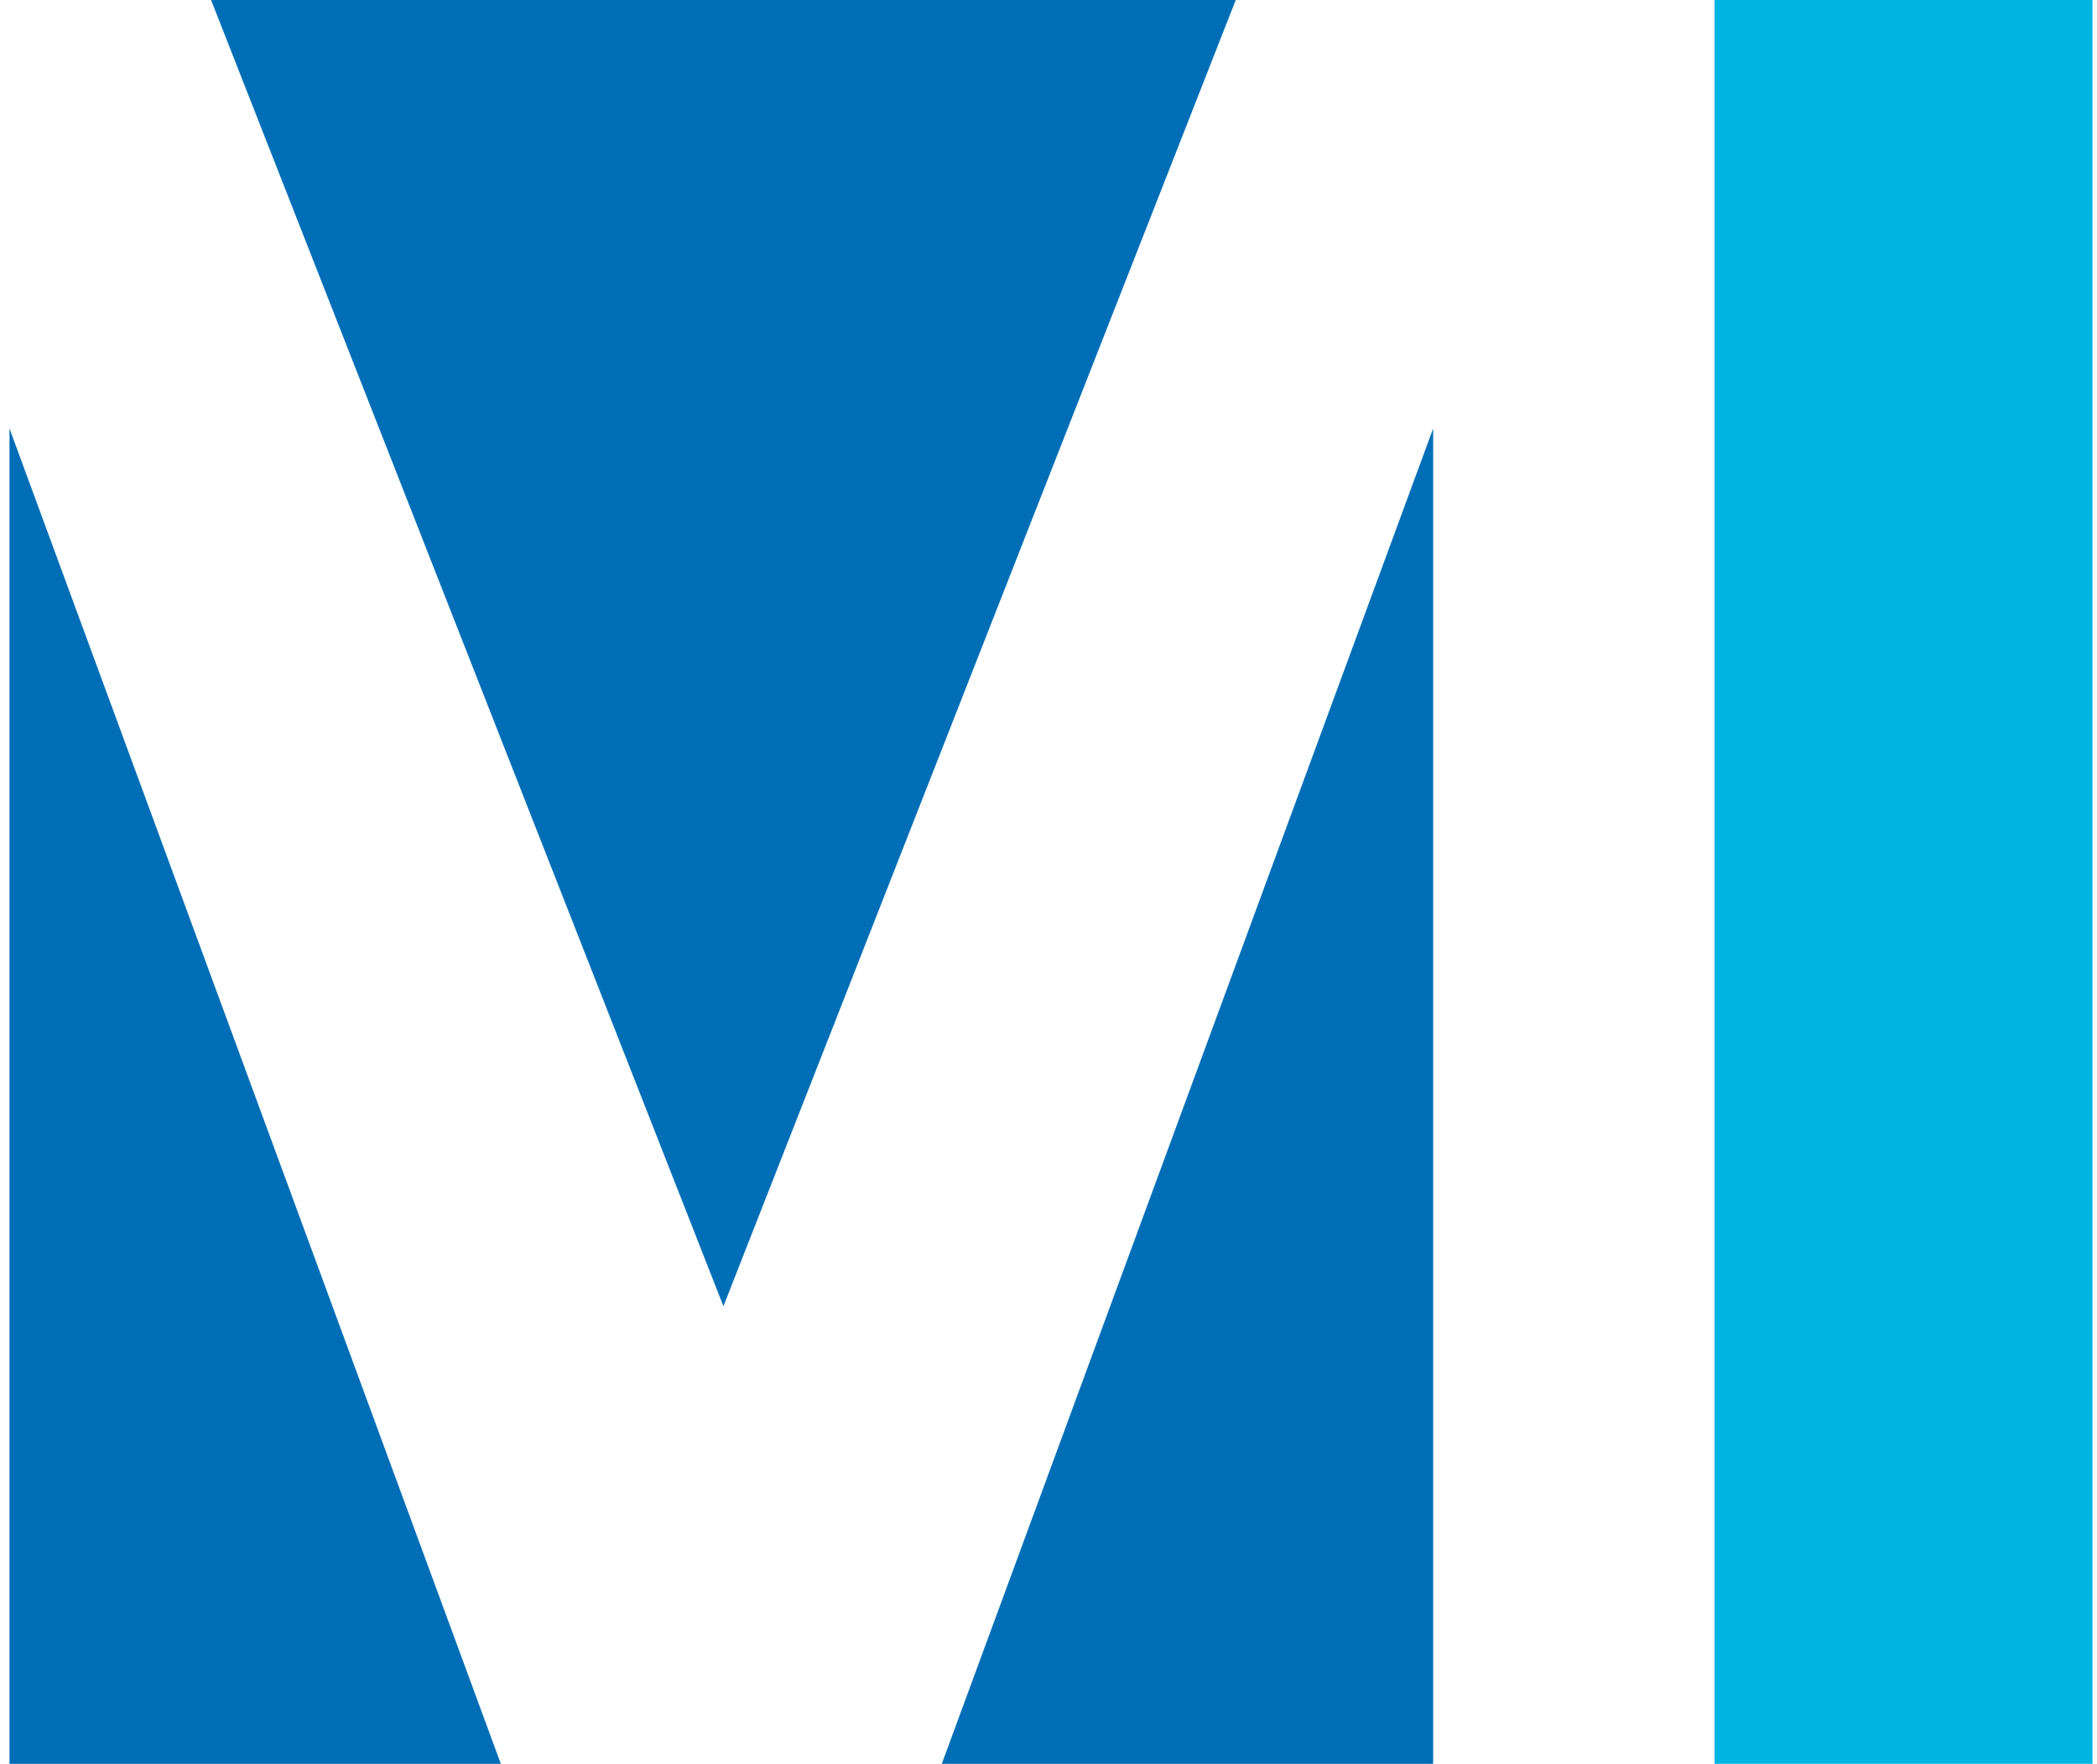
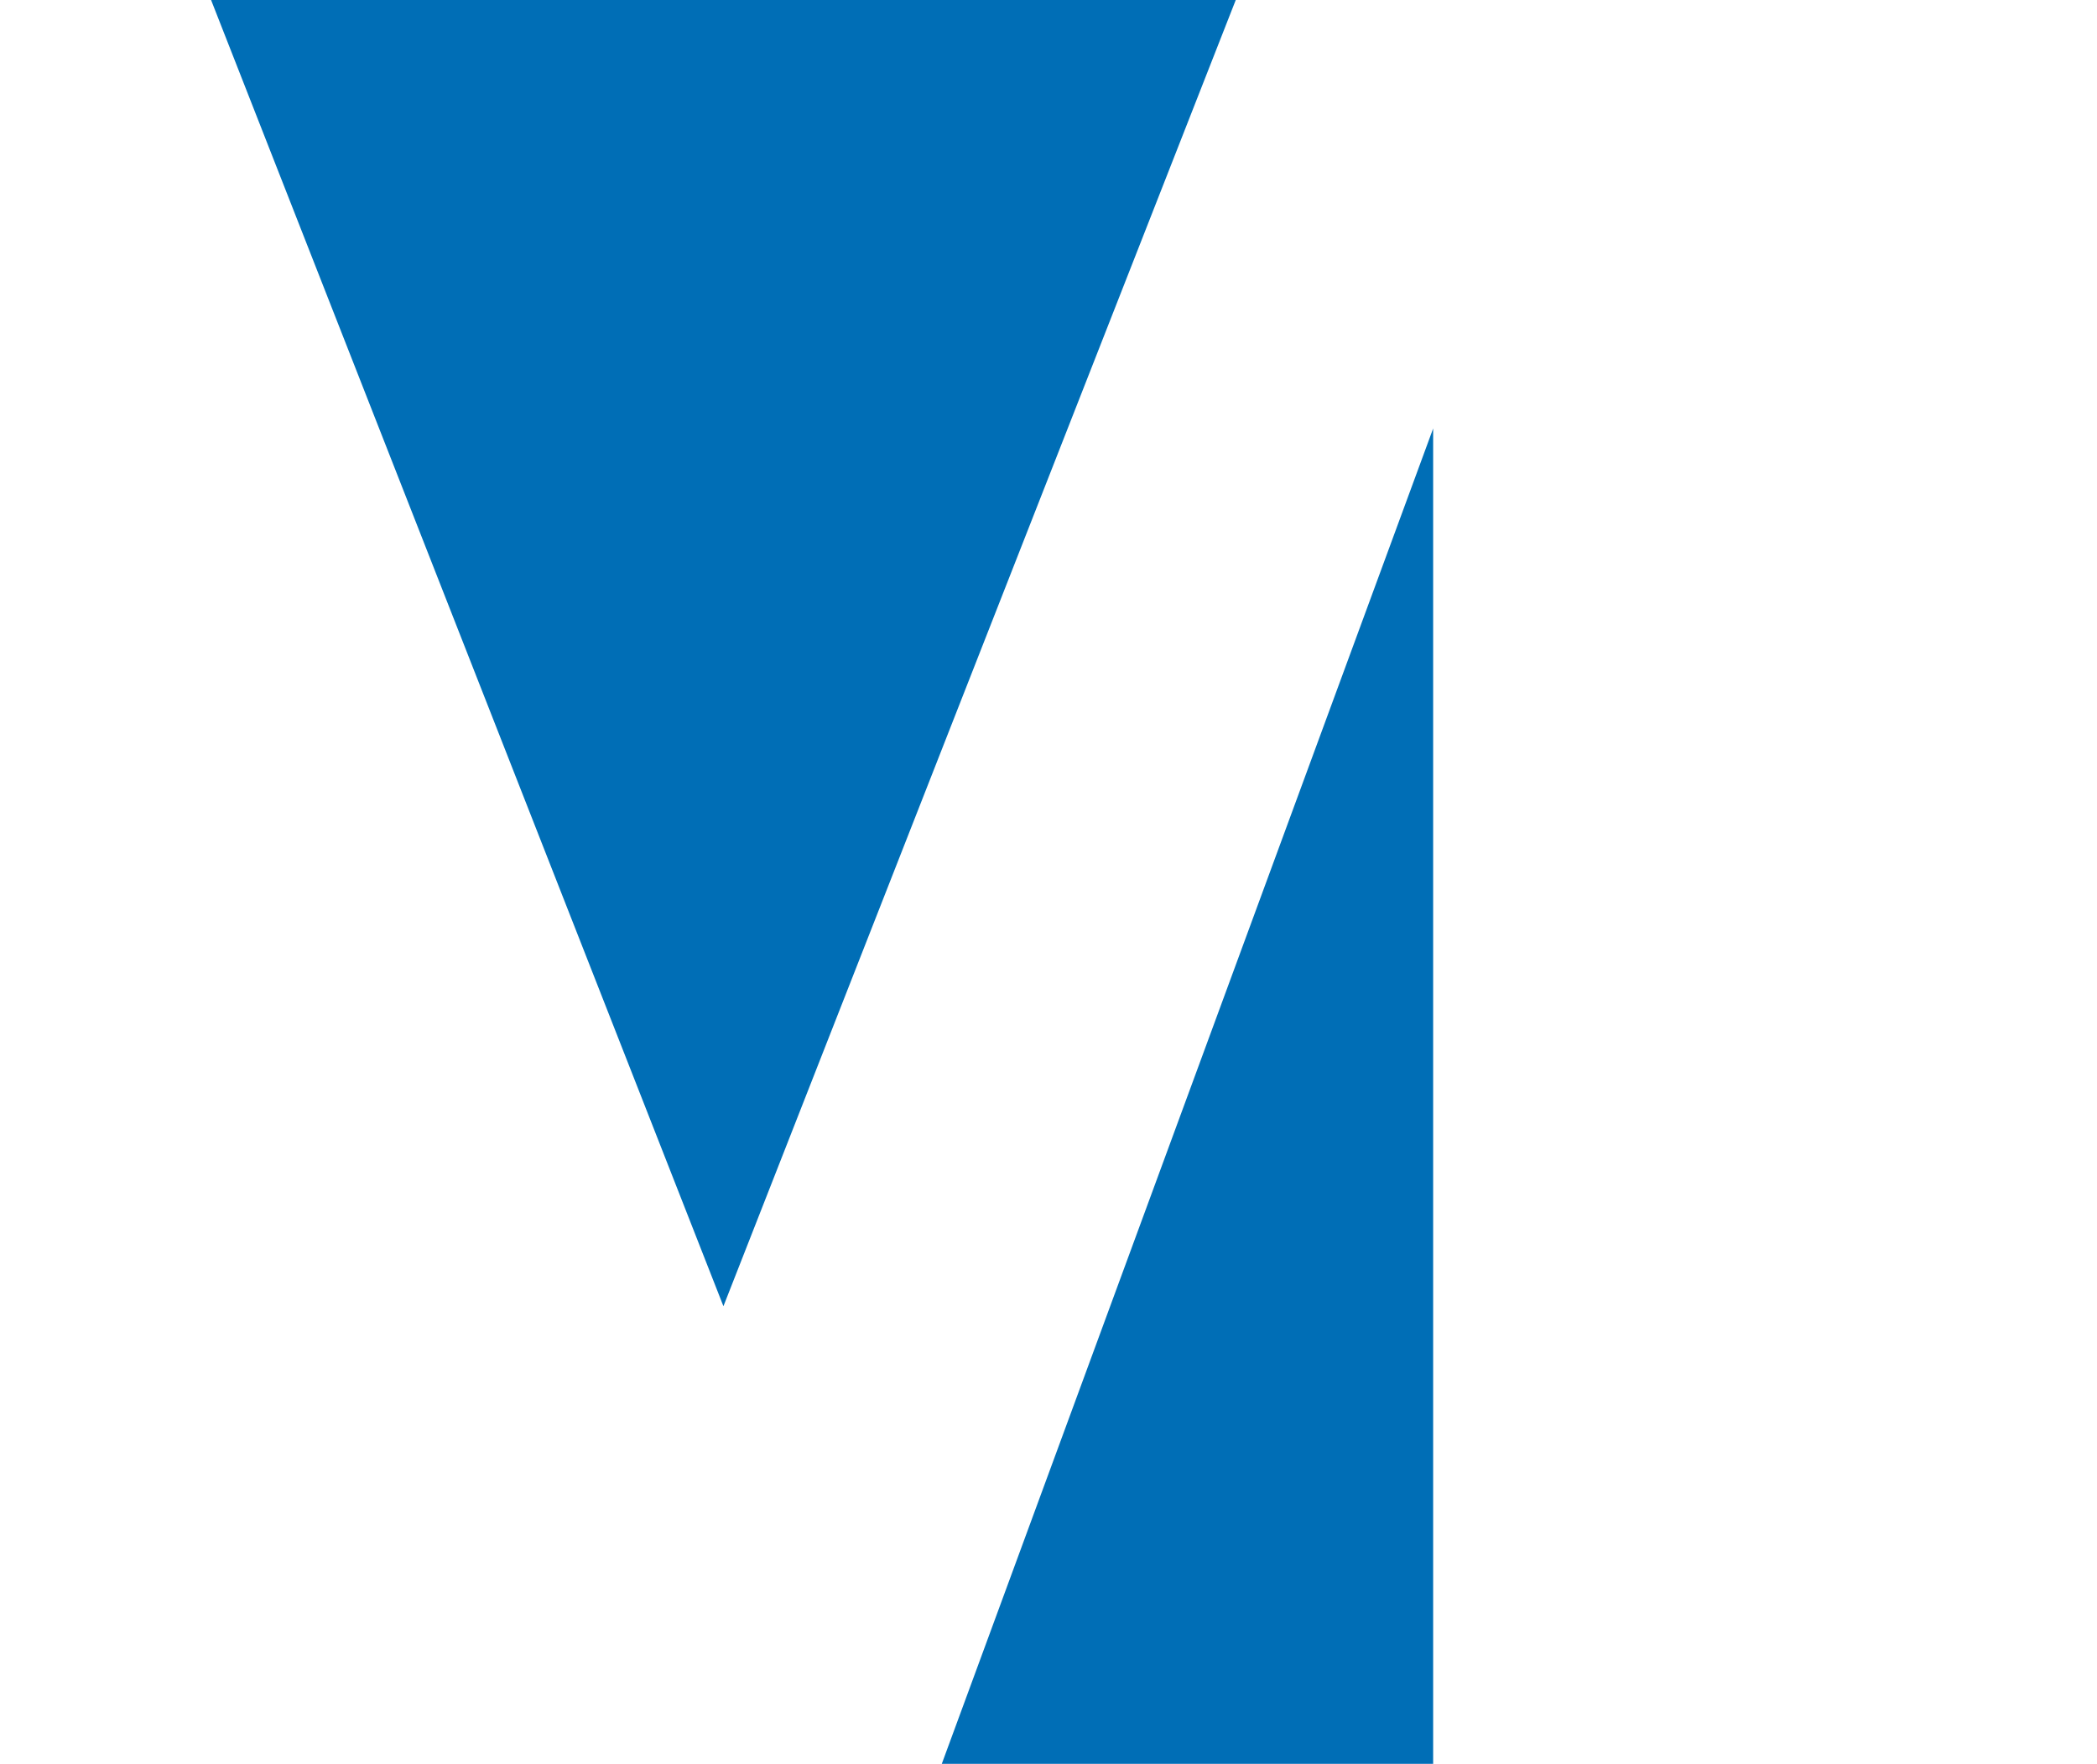
<svg xmlns="http://www.w3.org/2000/svg" width="107px" height="90px" viewBox="0 0 107 90" version="1.1">
  <title>Group 3</title>
  <g id="Page-1" stroke="none" stroke-width="1" fill="none" fill-rule="evenodd">
    <g id="AgentLoginEncovaEdge" transform="translate(-735, -236)">
      <g id="Group-6" transform="translate(696, 217)">
        <g id="Group-3" transform="translate(39.484, 19)">
          <polygon id="Triangle" fill="#006EB6" transform="translate(36.429, 33.325) scale(1, -1) translate(-36.429, -33.325) " points="36.429 0 62.571 66.651 10.286 66.651" />
-           <polygon id="Triangle" fill="#006EB6" points="0 21.863 25.071 90 0 90" />
          <polygon id="Triangle" fill="#006EB6" transform="translate(60.107, 55.932) scale(-1, 1) translate(-60.107, -55.932) " points="47.571 21.863 72.643 90 47.571 90" />
-           <rect id="Rectangle" fill="#00B5E2" x="87" y="0" width="19.286" height="90" />
        </g>
      </g>
    </g>
  </g>
</svg>